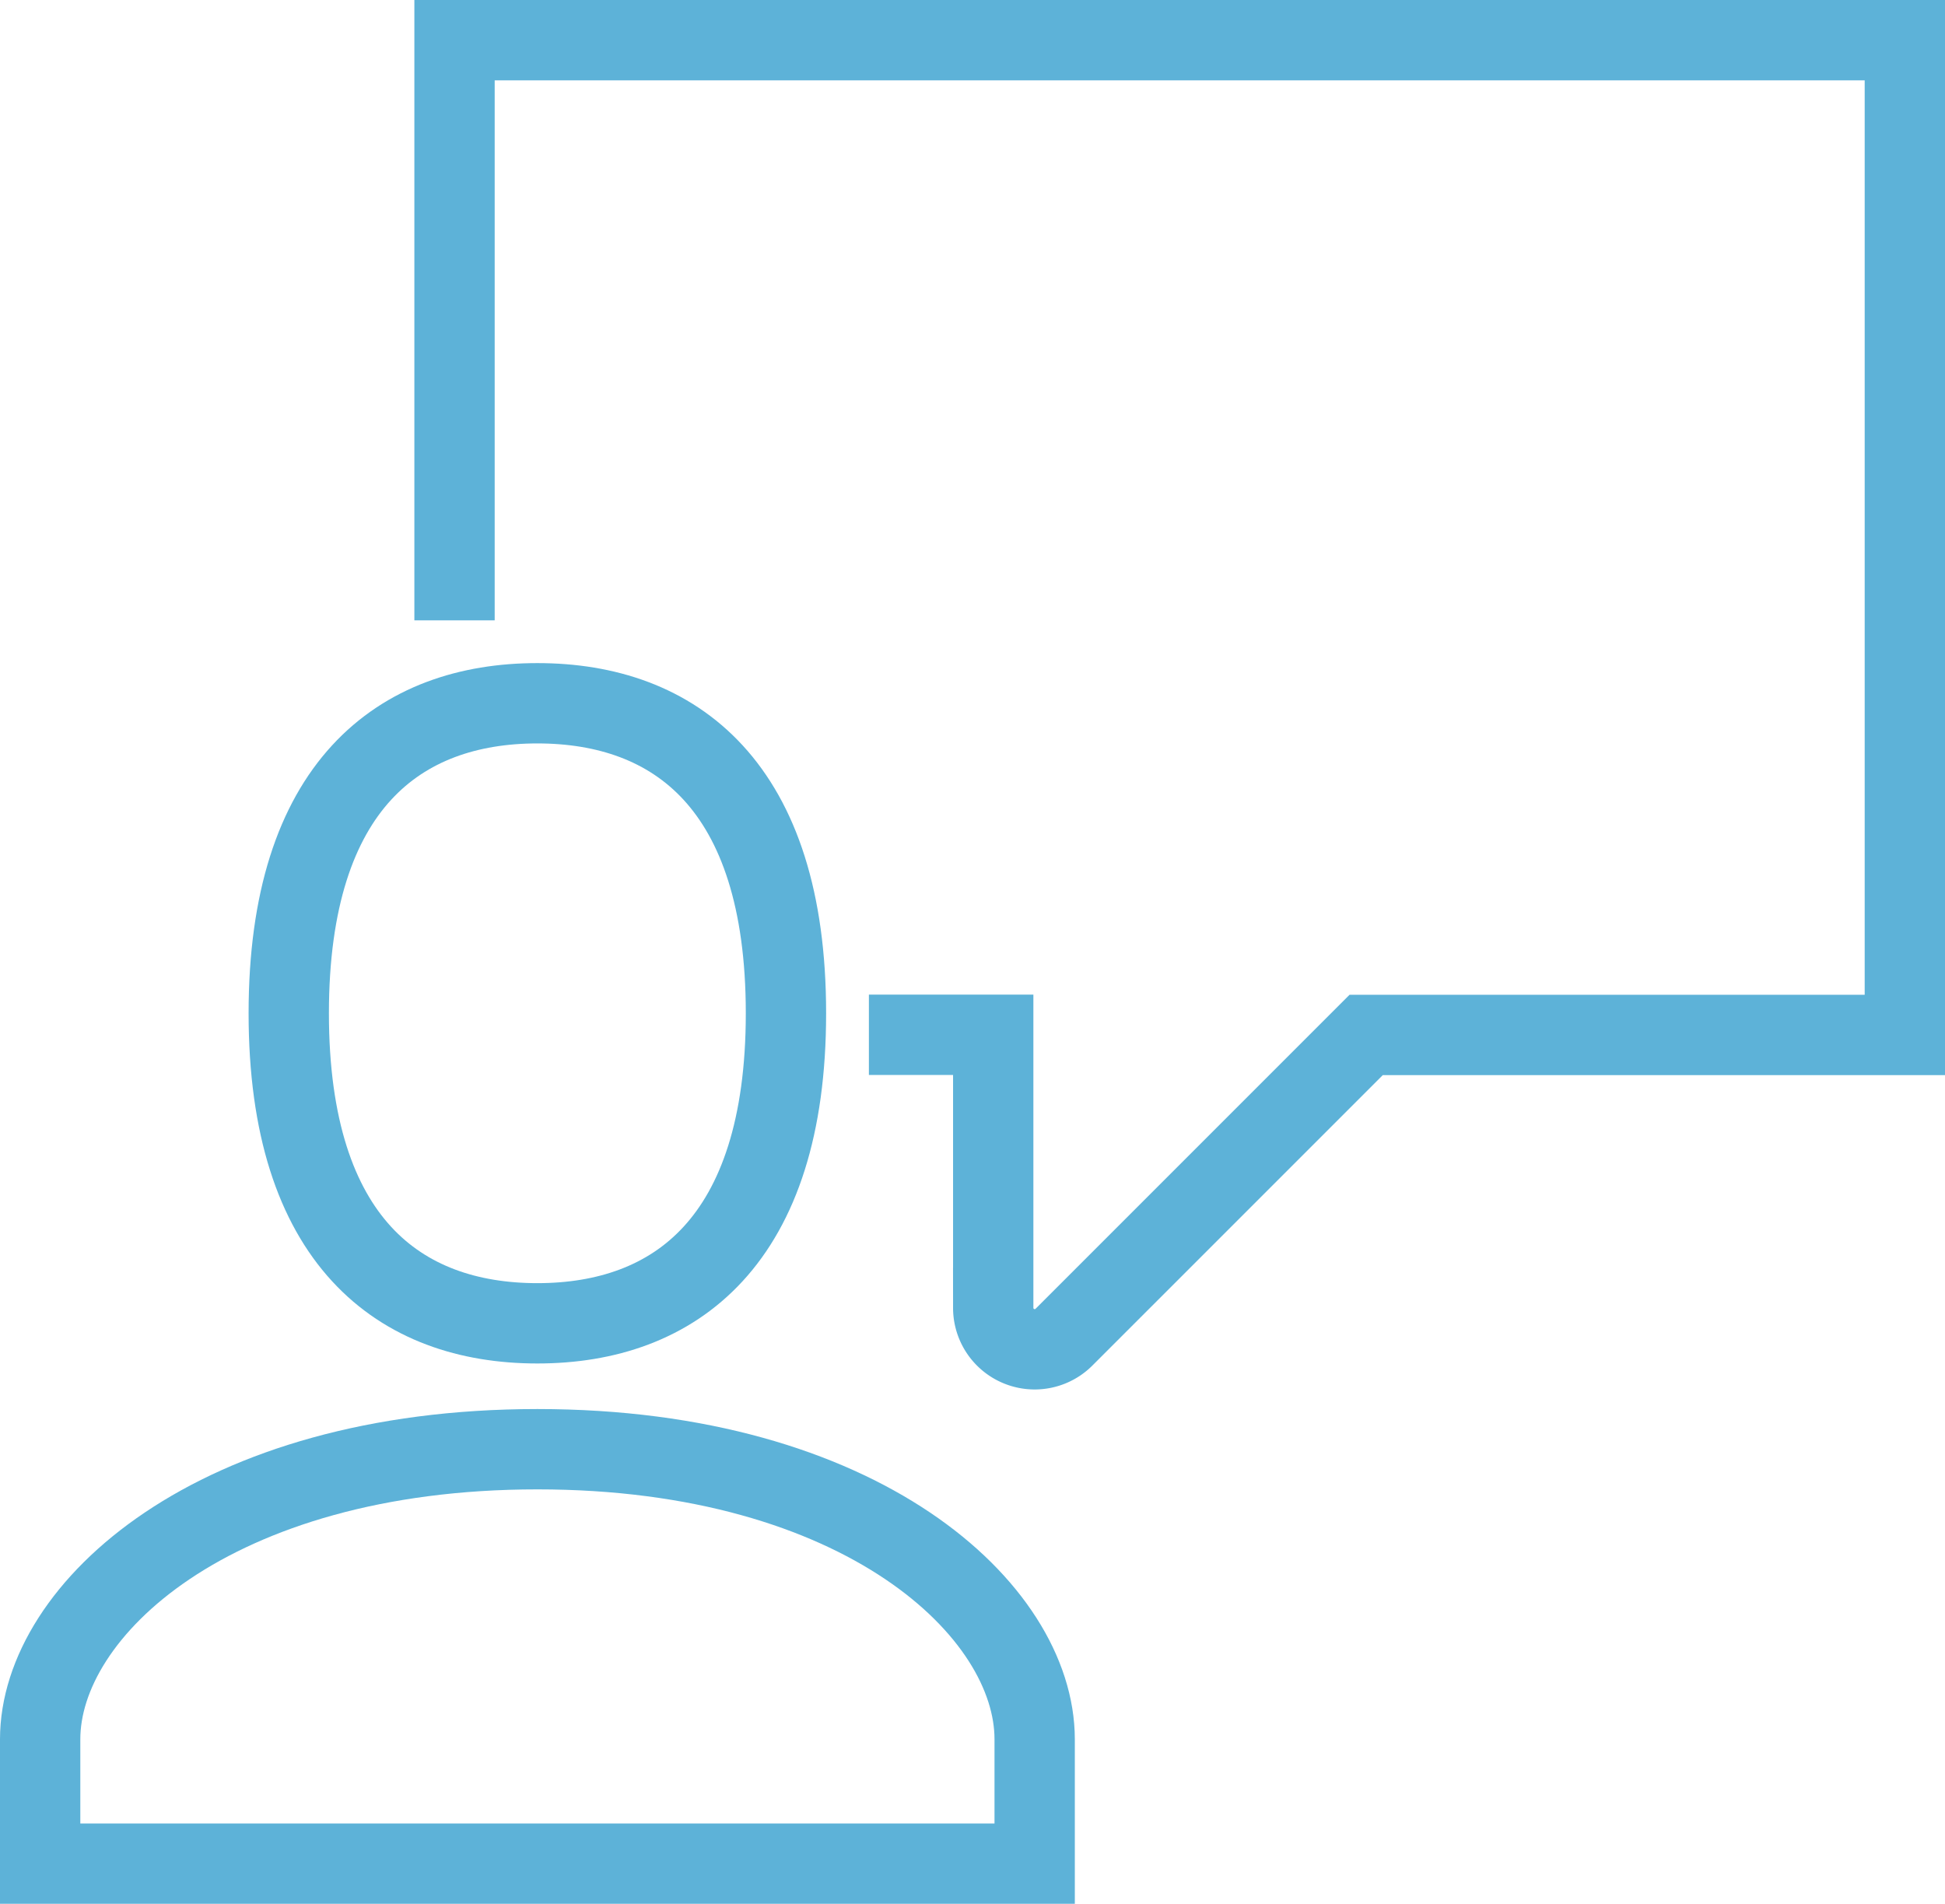
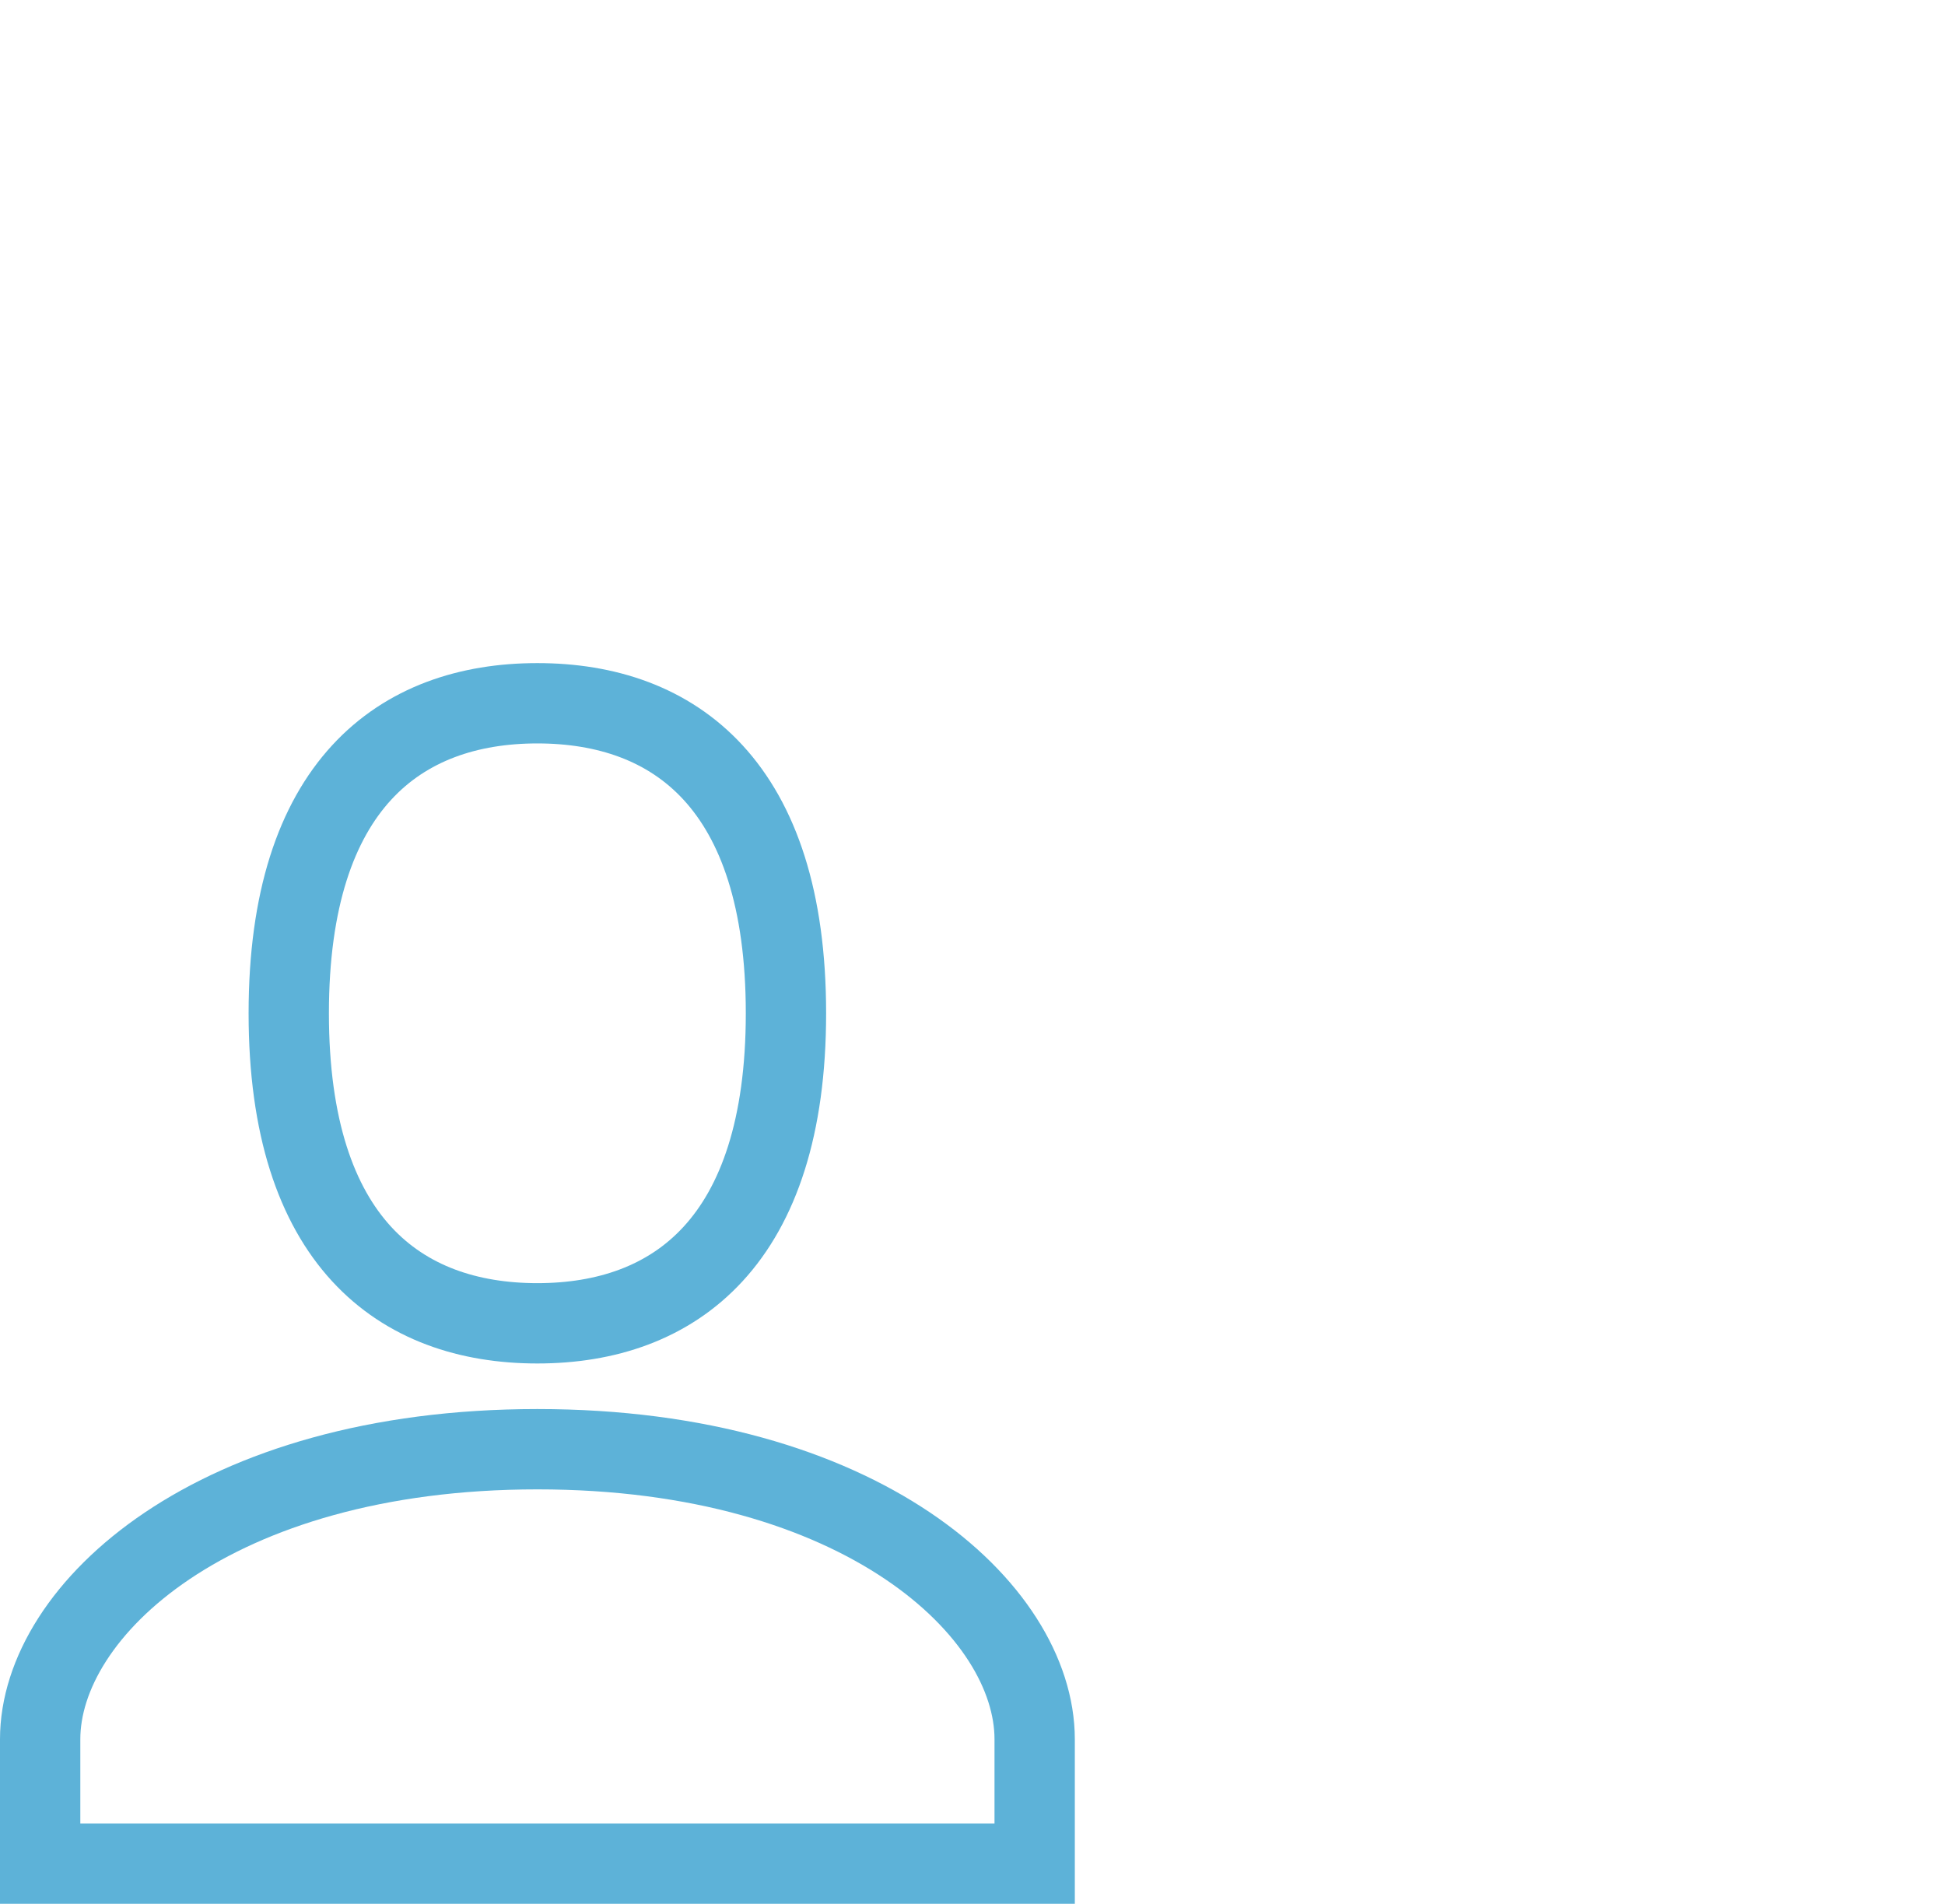
<svg xmlns="http://www.w3.org/2000/svg" width="36.326" height="35.552" viewBox="0 0 36.326 35.552">
  <g id="_2293" data-name=" 2293" transform="translate(3.976 -0.024)">
    <g id="_2294" data-name=" 2294" transform="translate(-4)">
-       <path id="_5578" data-name=" 5578" d="M18.739,19.574h2.322v5.1a.774.774,0,0,0,1.321.547l5.644-5.644H38.087V1H11V11.835" transform="translate(-2.487 -0.226)" fill="none" stroke="#5db2d8" stroke-miterlimit="10" stroke-width="1.5" />
      <path id="_5579" data-name=" 5579" d="M11.643,17c2.565,0,4.643,1.525,4.643,5.789s-2.079,5.79-4.643,5.79S7,27.055,7,22.79,9.079,17,11.643,17" transform="translate(-1.583 -3.843)" fill="none" stroke="#5db2d8" stroke-miterlimit="10" stroke-width="1.5" />
      <path id="_5580" data-name=" 5580" d="M10.287,35C4.241,35,1,38,1,40.417v2.322H19.574V40.417C19.574,38,16.333,35,10.287,35Z" transform="translate(-0.226 -7.913)" fill="none" stroke="#5db2d8" stroke-miterlimit="10" stroke-width="1.5" />
    </g>
  </g>
</svg>